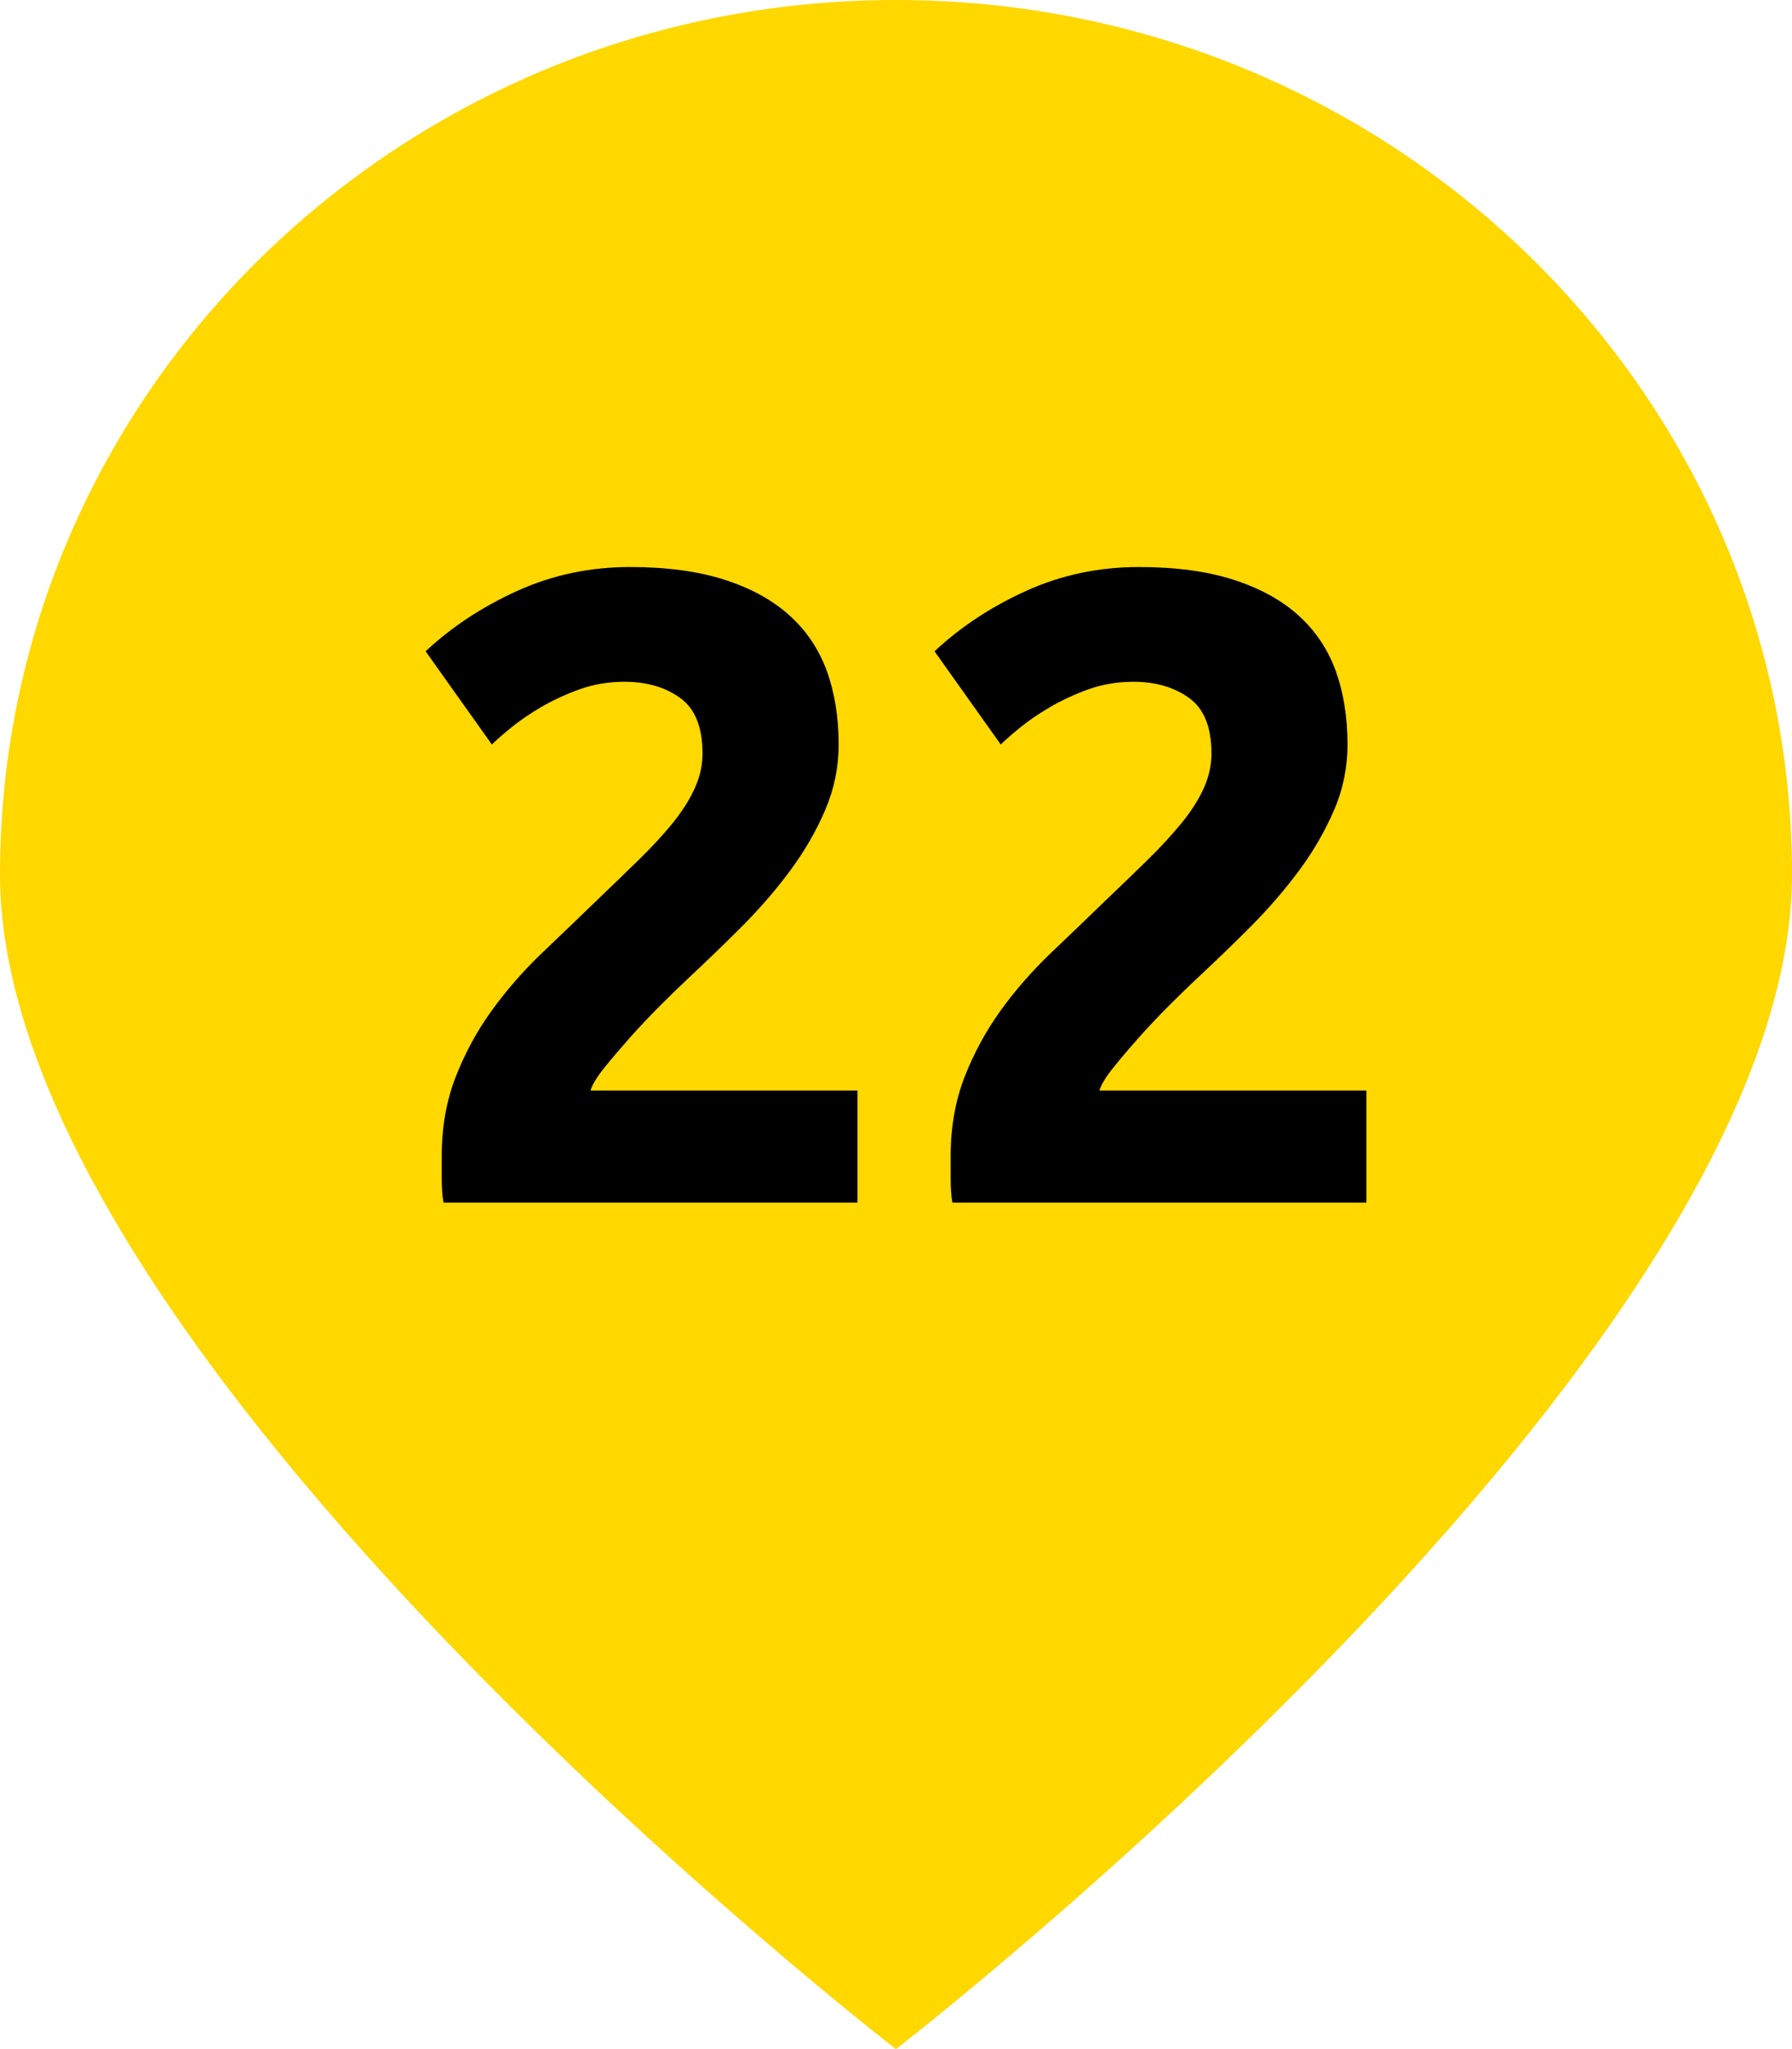
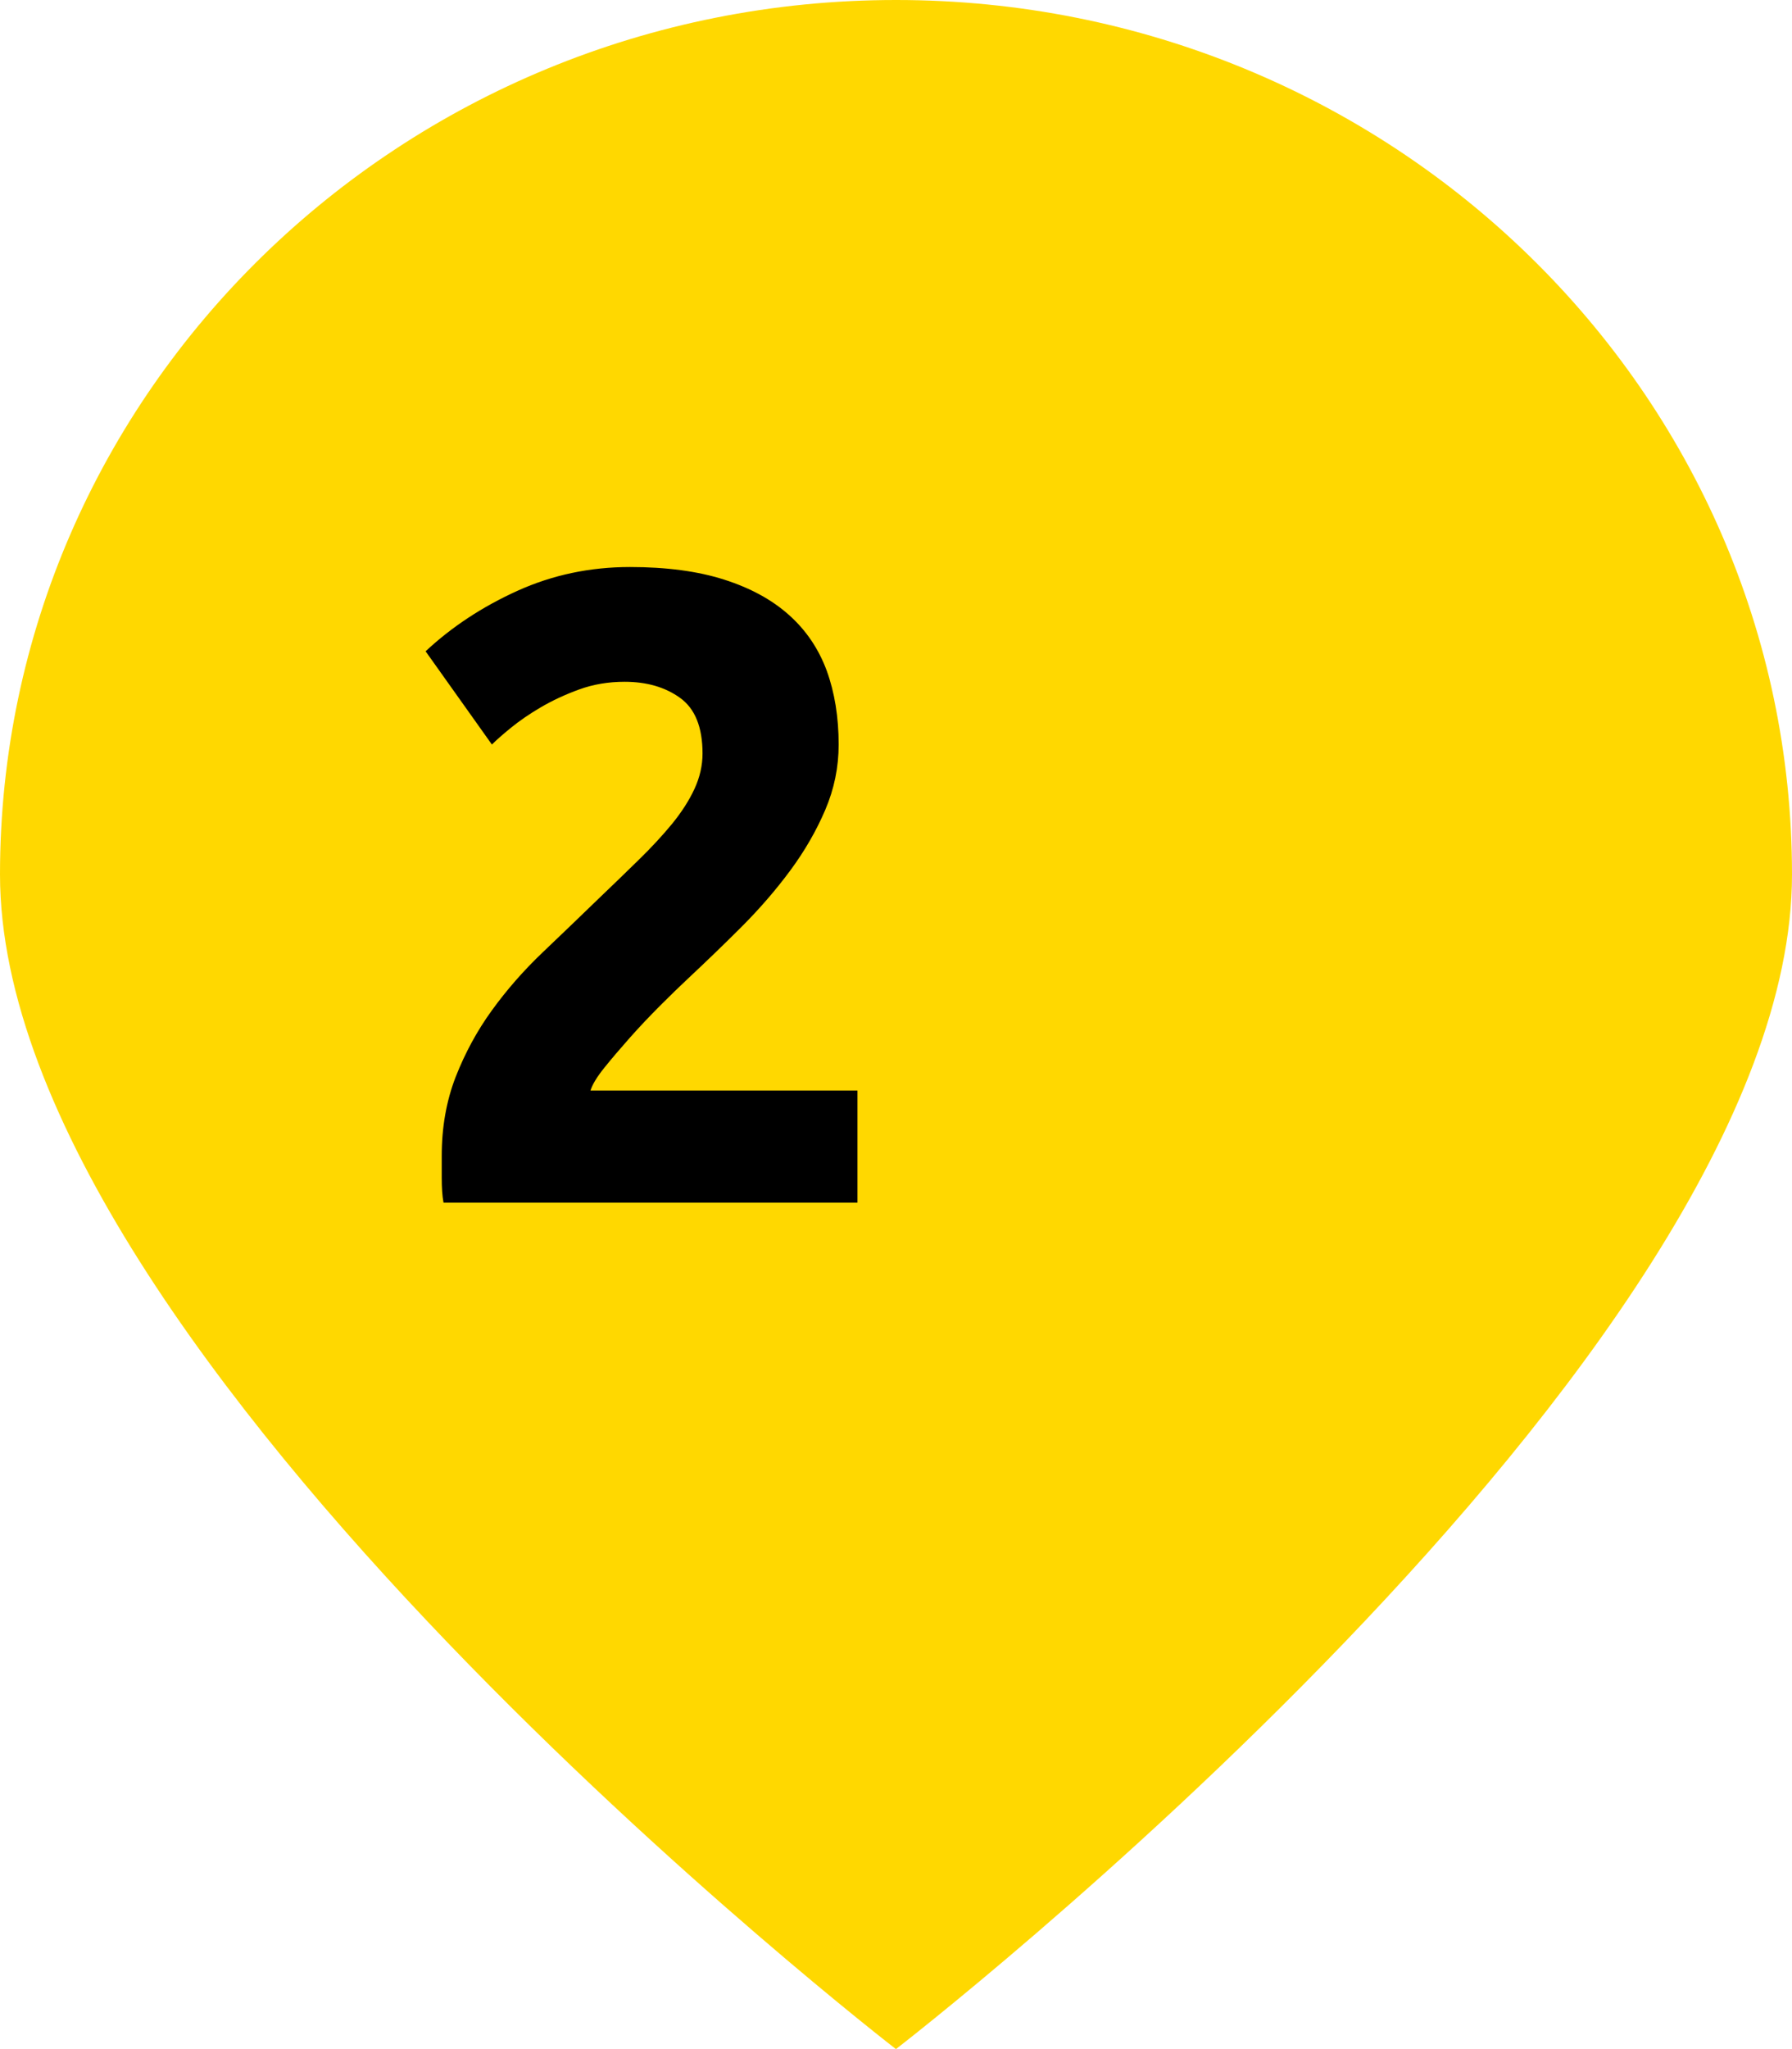
<svg xmlns="http://www.w3.org/2000/svg" version="1.1" id="Layer_1" x="0px" y="0px" width="28px" height="32px" viewBox="0 0 28 32" enable-background="new 0 0 28 32" xml:space="preserve">
  <path fill="#FFD800" d="M28,13.657C28,21.201,13.999,32,13.999,32S0,21.201,0,13.657C0,6.115,6.269,0,13.999,0  C21.73-0.001,28,6.115,28,13.657z" />
  <g>
    <path d="M13.104,11.627c0,0.354-0.07,0.695-0.21,1.022c-0.14,0.327-0.322,0.642-0.546,0.945c-0.224,0.303-0.477,0.595-0.756,0.875   c-0.28,0.28-0.557,0.546-0.826,0.798c-0.14,0.131-0.292,0.278-0.455,0.441c-0.163,0.164-0.32,0.329-0.469,0.497   c-0.149,0.168-0.283,0.325-0.399,0.469c-0.117,0.145-0.188,0.264-0.217,0.357h4.172v1.75H6.93c-0.02-0.104-0.028-0.233-0.028-0.393   c0-0.158,0-0.271,0-0.336c0-0.447,0.072-0.857,0.217-1.232c0.146-0.372,0.333-0.72,0.567-1.042   c0.233-0.322,0.497-0.623,0.791-0.903s0.586-0.56,0.875-0.84c0.224-0.214,0.434-0.417,0.63-0.609   c0.196-0.191,0.369-0.378,0.519-0.56c0.148-0.182,0.266-0.364,0.35-0.546c0.084-0.182,0.126-0.366,0.126-0.553   c0-0.411-0.117-0.7-0.35-0.868c-0.233-0.168-0.522-0.252-0.868-0.252c-0.252,0-0.488,0.04-0.707,0.119   c-0.22,0.08-0.42,0.173-0.603,0.28c-0.182,0.107-0.338,0.215-0.469,0.322c-0.131,0.107-0.229,0.194-0.294,0.259l-1.036-1.456   c0.41-0.383,0.89-0.698,1.436-0.945c0.547-0.247,1.132-0.371,1.757-0.371c0.568,0,1.059,0.065,1.47,0.196   c0.411,0.131,0.749,0.315,1.015,0.553c0.267,0.238,0.462,0.527,0.589,0.868C13.041,10.813,13.104,11.198,13.104,11.627z" />
-     <path d="M21.055,11.627c0,0.354-0.069,0.695-0.209,1.022c-0.142,0.327-0.322,0.642-0.547,0.945   c-0.225,0.303-0.477,0.595-0.756,0.875c-0.279,0.28-0.556,0.546-0.826,0.798c-0.141,0.131-0.291,0.278-0.455,0.441   c-0.164,0.164-0.319,0.329-0.469,0.497c-0.15,0.168-0.283,0.325-0.398,0.469c-0.117,0.145-0.189,0.264-0.217,0.357h4.172v1.75   h-6.469c-0.019-0.104-0.027-0.233-0.027-0.393c0-0.158,0-0.271,0-0.336c0-0.447,0.072-0.857,0.217-1.232   c0.145-0.372,0.334-0.72,0.566-1.042c0.232-0.322,0.498-0.623,0.791-0.903c0.295-0.28,0.586-0.56,0.875-0.84   c0.225-0.214,0.435-0.417,0.631-0.609c0.195-0.191,0.367-0.378,0.518-0.56c0.15-0.182,0.268-0.364,0.352-0.546   c0.084-0.182,0.125-0.366,0.125-0.553c0-0.411-0.116-0.7-0.351-0.868c-0.233-0.168-0.522-0.252-0.868-0.252   c-0.252,0-0.486,0.04-0.707,0.119c-0.219,0.08-0.42,0.173-0.602,0.28s-0.339,0.215-0.469,0.322   c-0.131,0.107-0.229,0.194-0.295,0.259l-1.035-1.456c0.41-0.383,0.889-0.698,1.435-0.945s1.132-0.371,1.757-0.371   c0.569,0,1.061,0.065,1.471,0.196c0.41,0.131,0.75,0.315,1.016,0.553s0.462,0.527,0.588,0.868   C20.992,10.813,21.055,11.198,21.055,11.627z" />
  </g>
</svg>